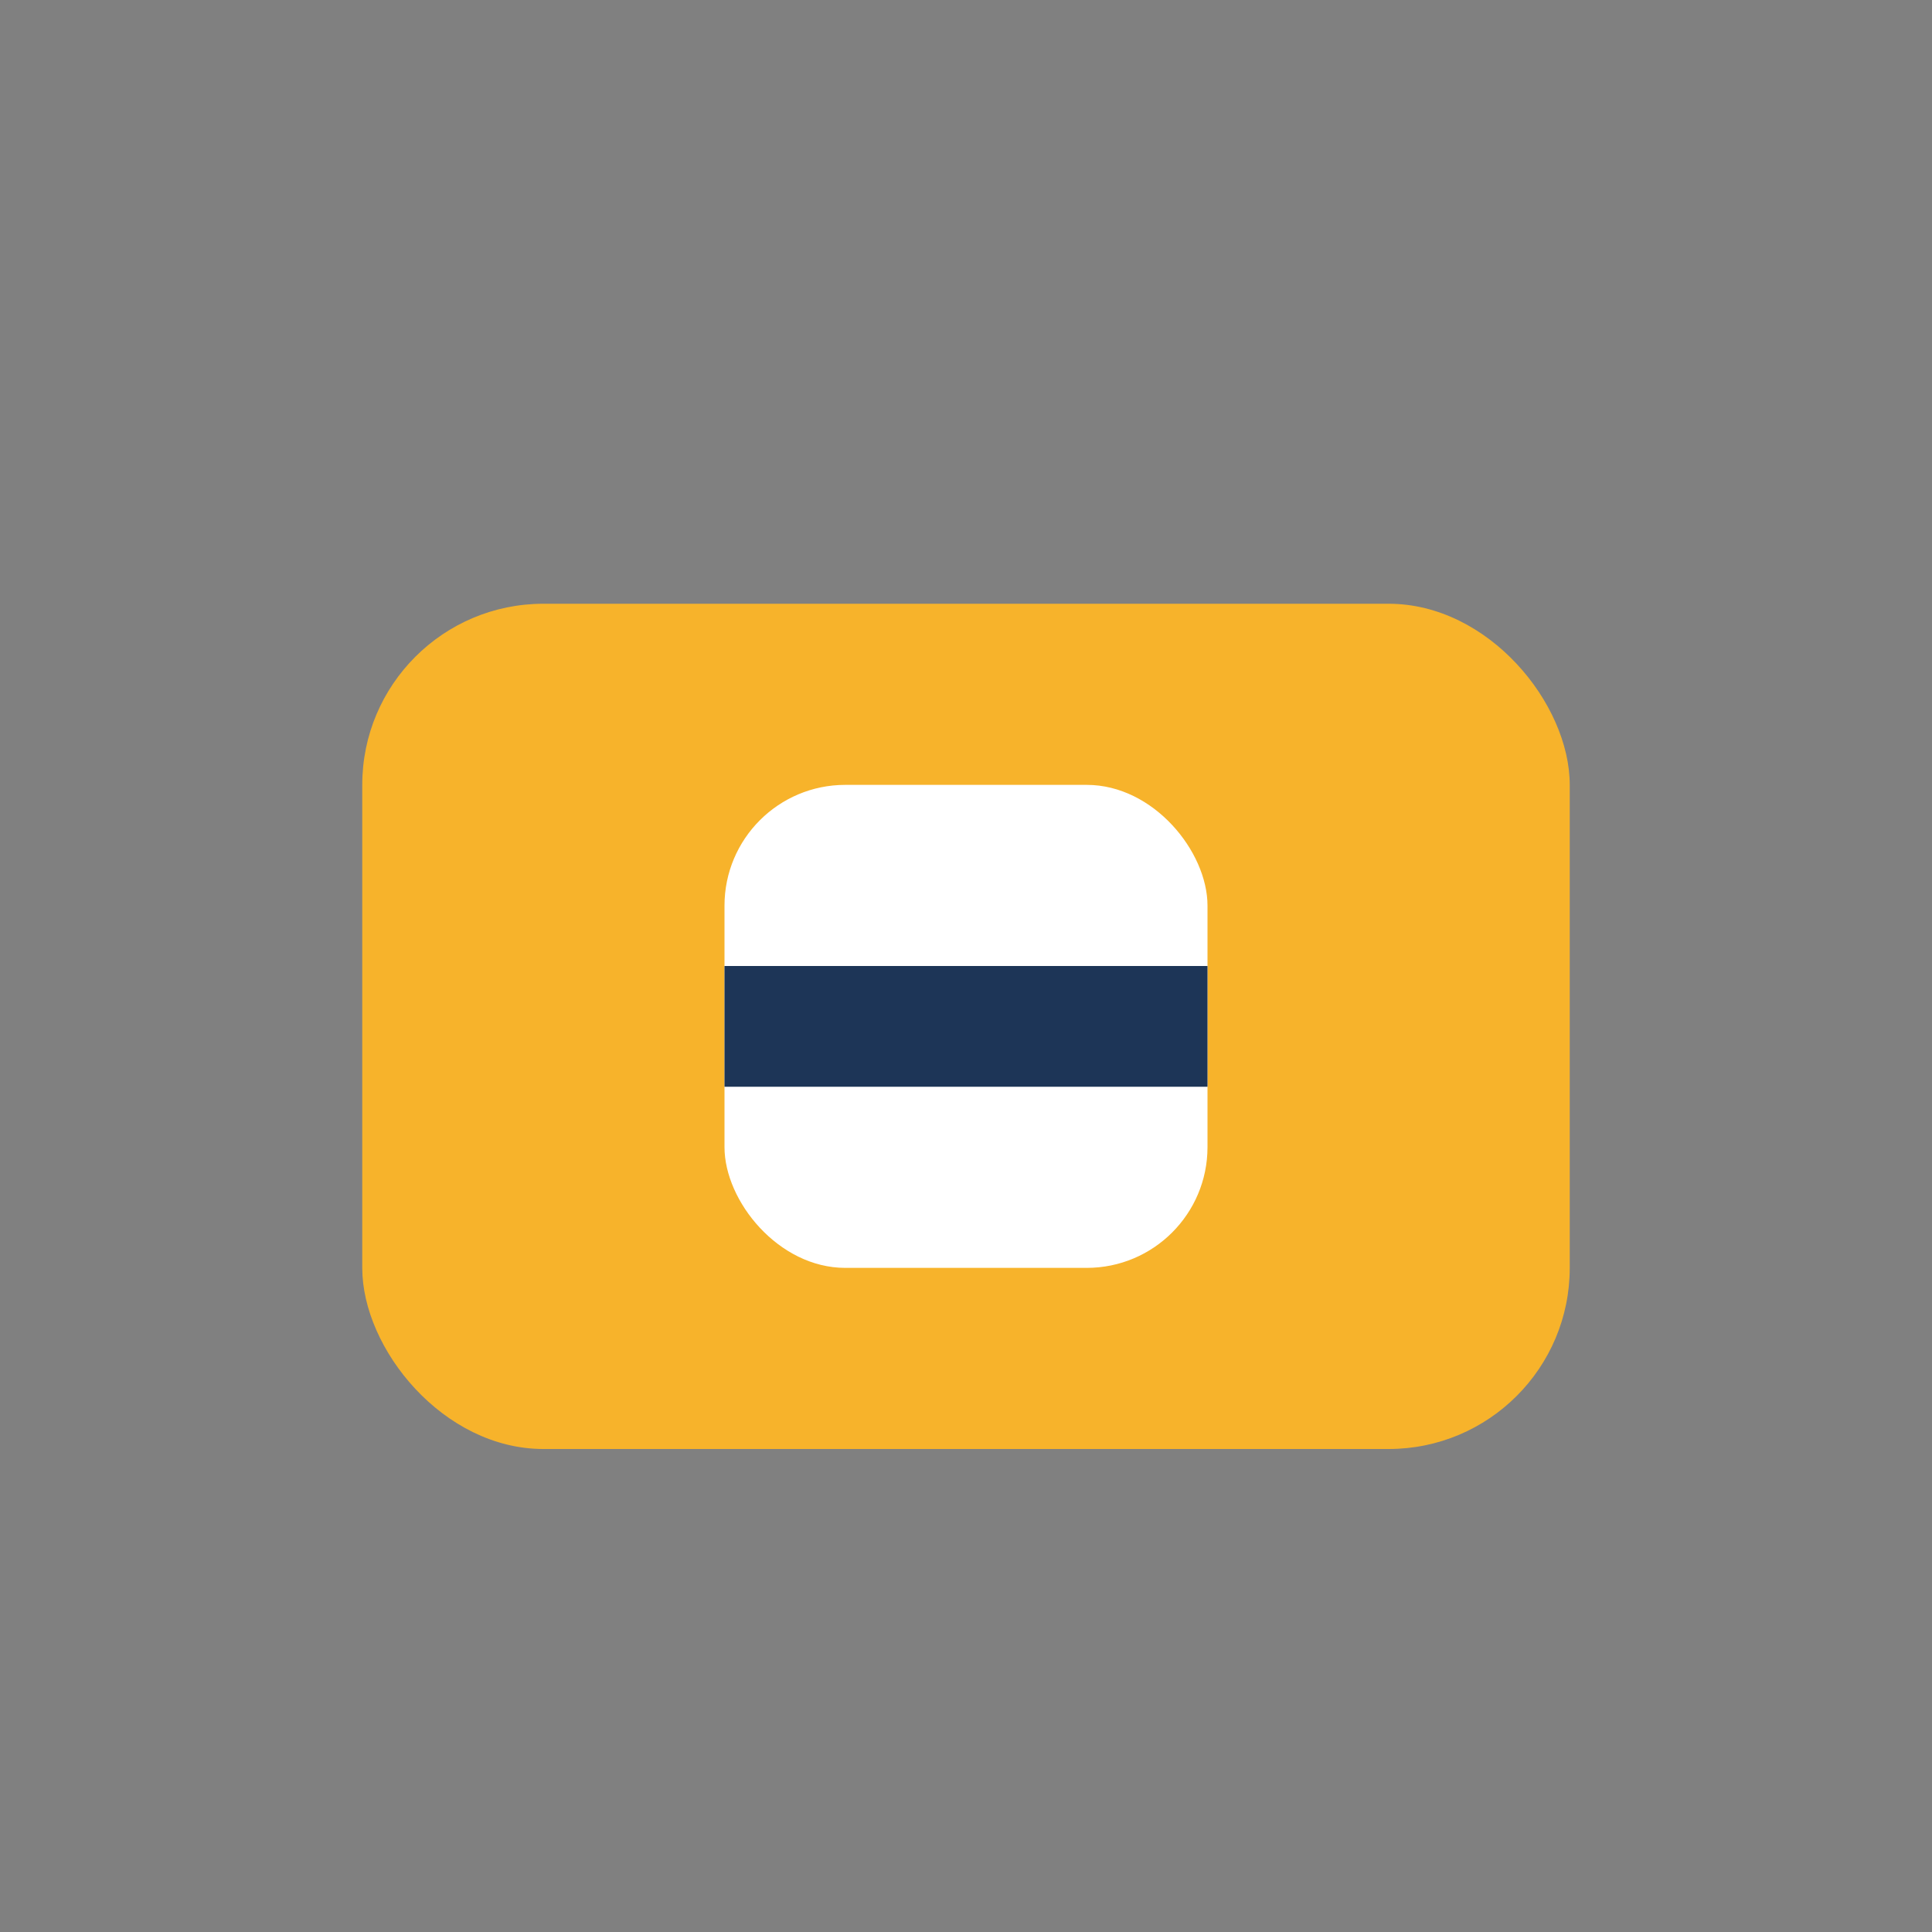
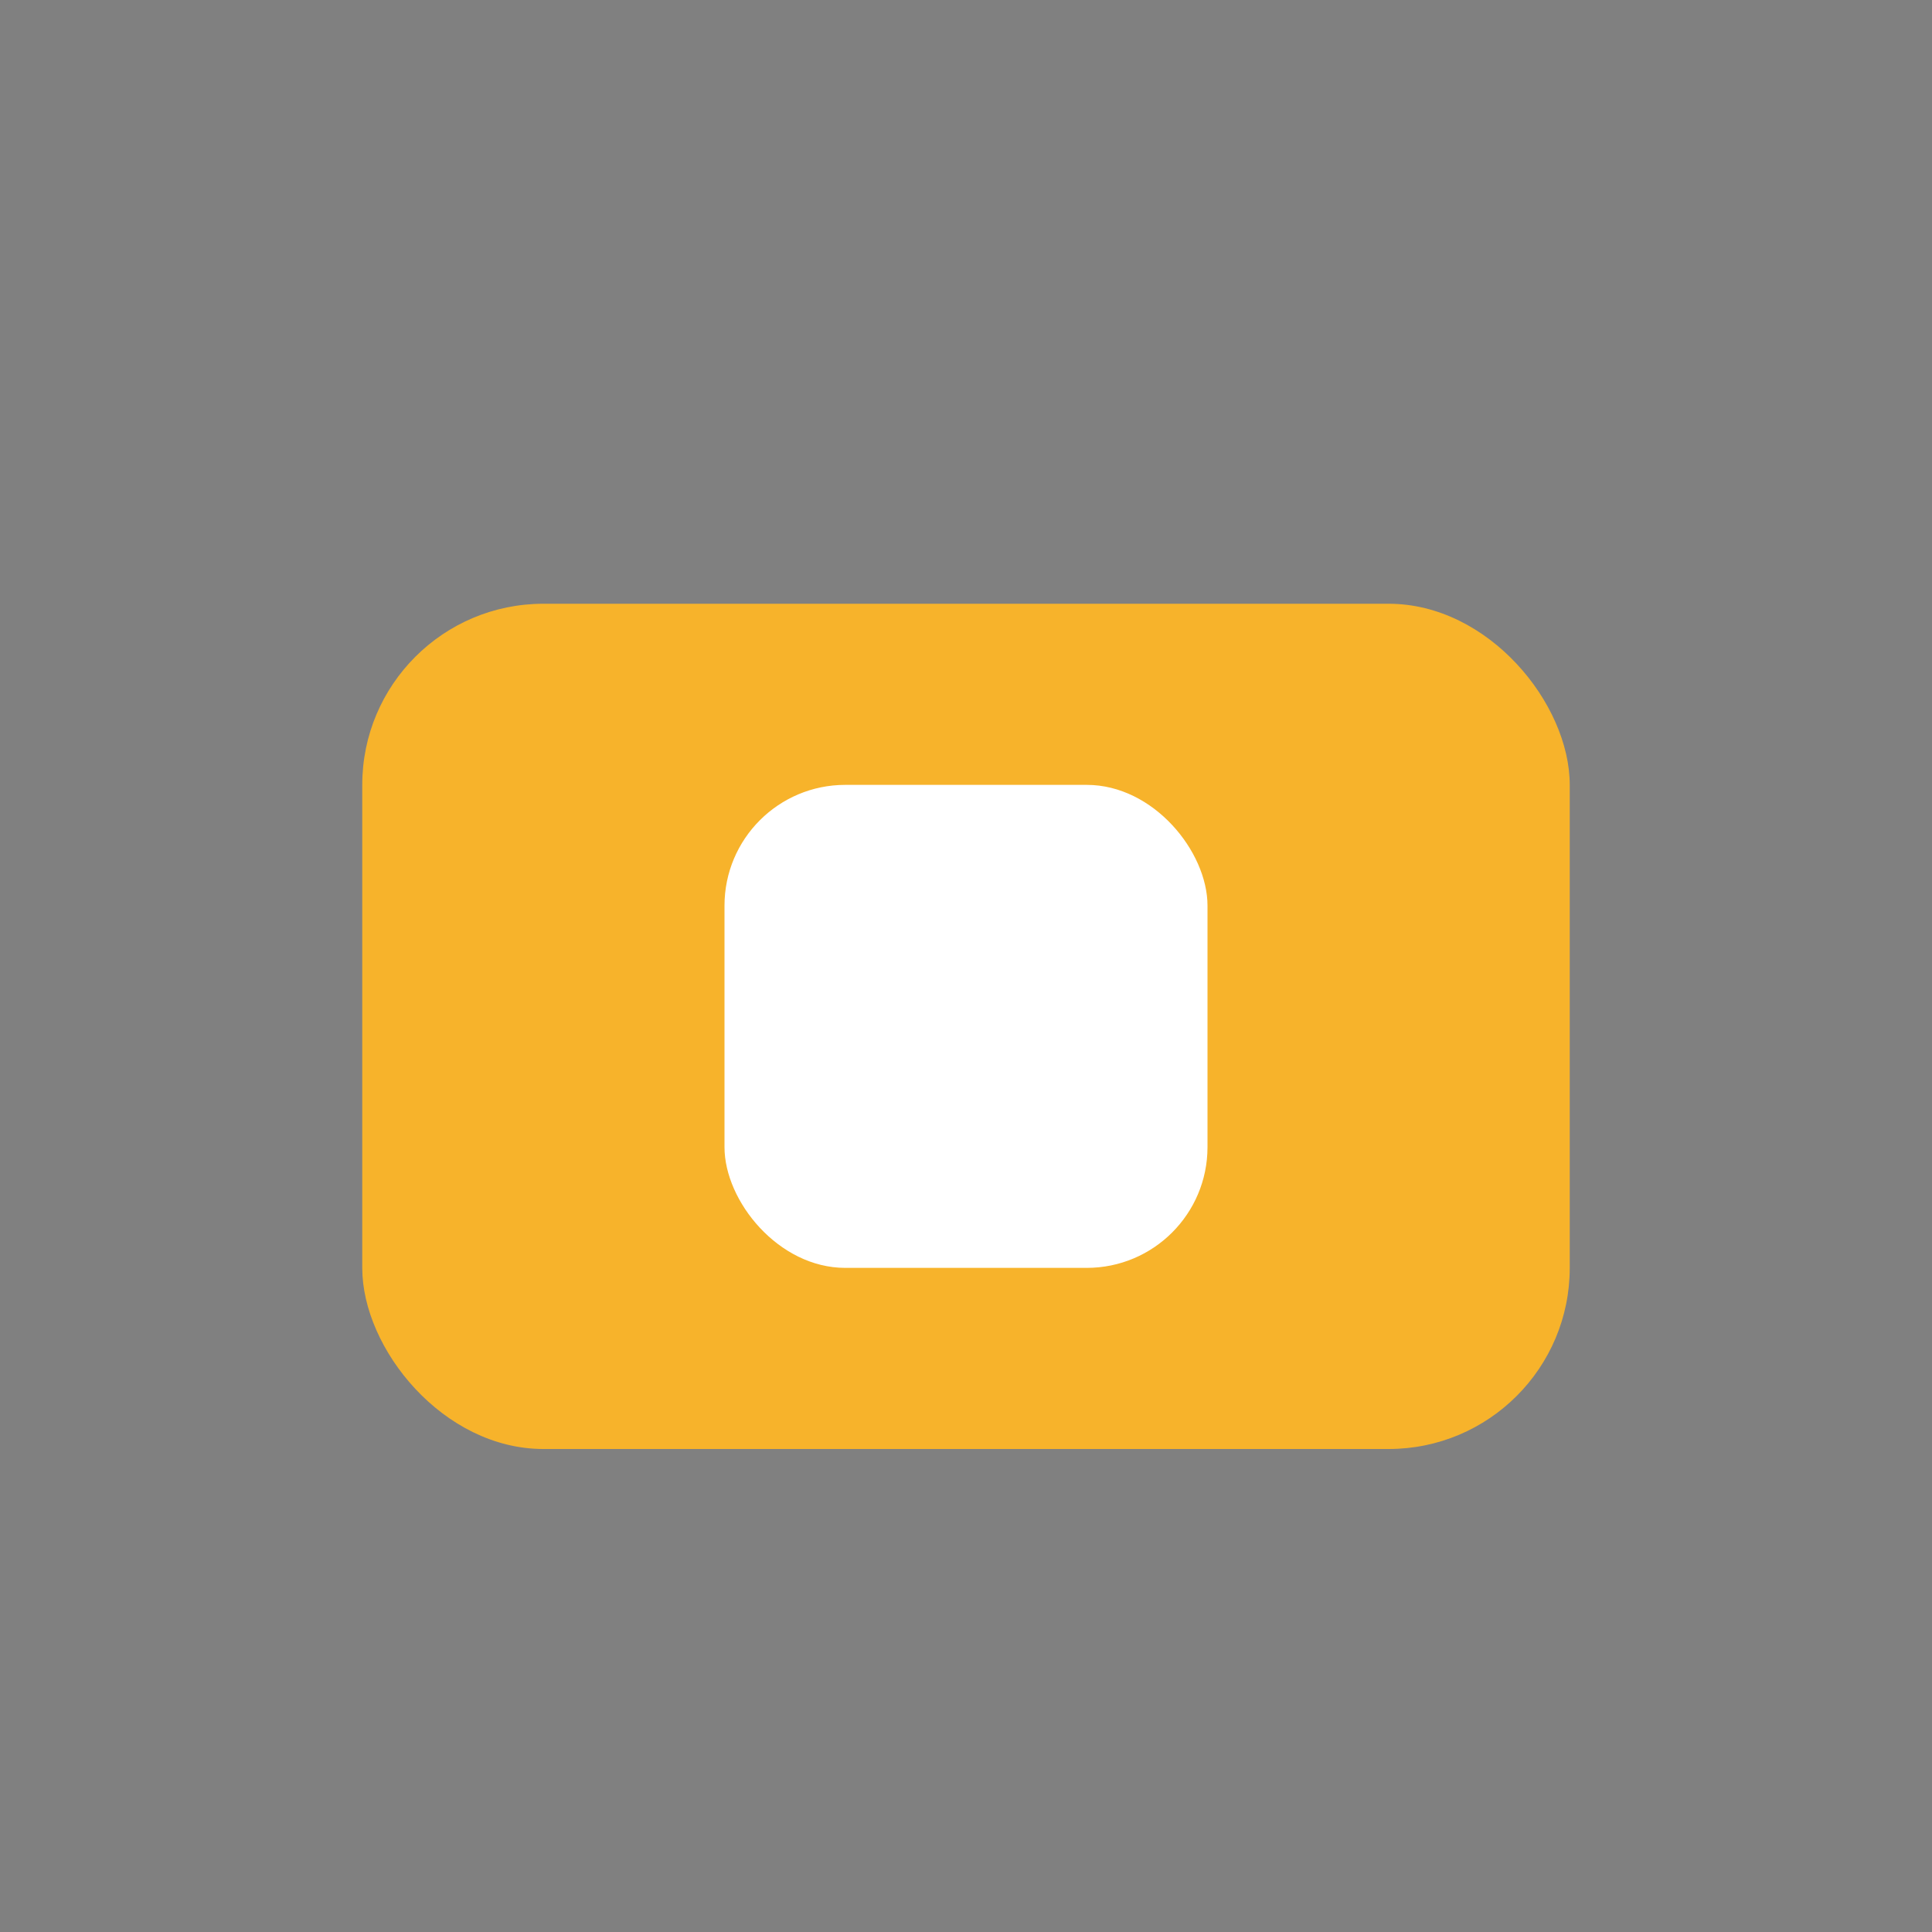
<svg xmlns="http://www.w3.org/2000/svg" width="32" height="32" viewBox="0 0 32 32">
  <rect x="0" y="0" width="32" height="32" fill="#808080" stroke="none" />
  <rect x="6" y="10" width="20" height="14" rx="3" fill="#F7B32B" />
  <rect x="12" y="13" width="8" height="8" rx="2" fill="#FFF" />
-   <path d="M12 17h8" stroke="#1D3557" stroke-width="2" />
</svg>